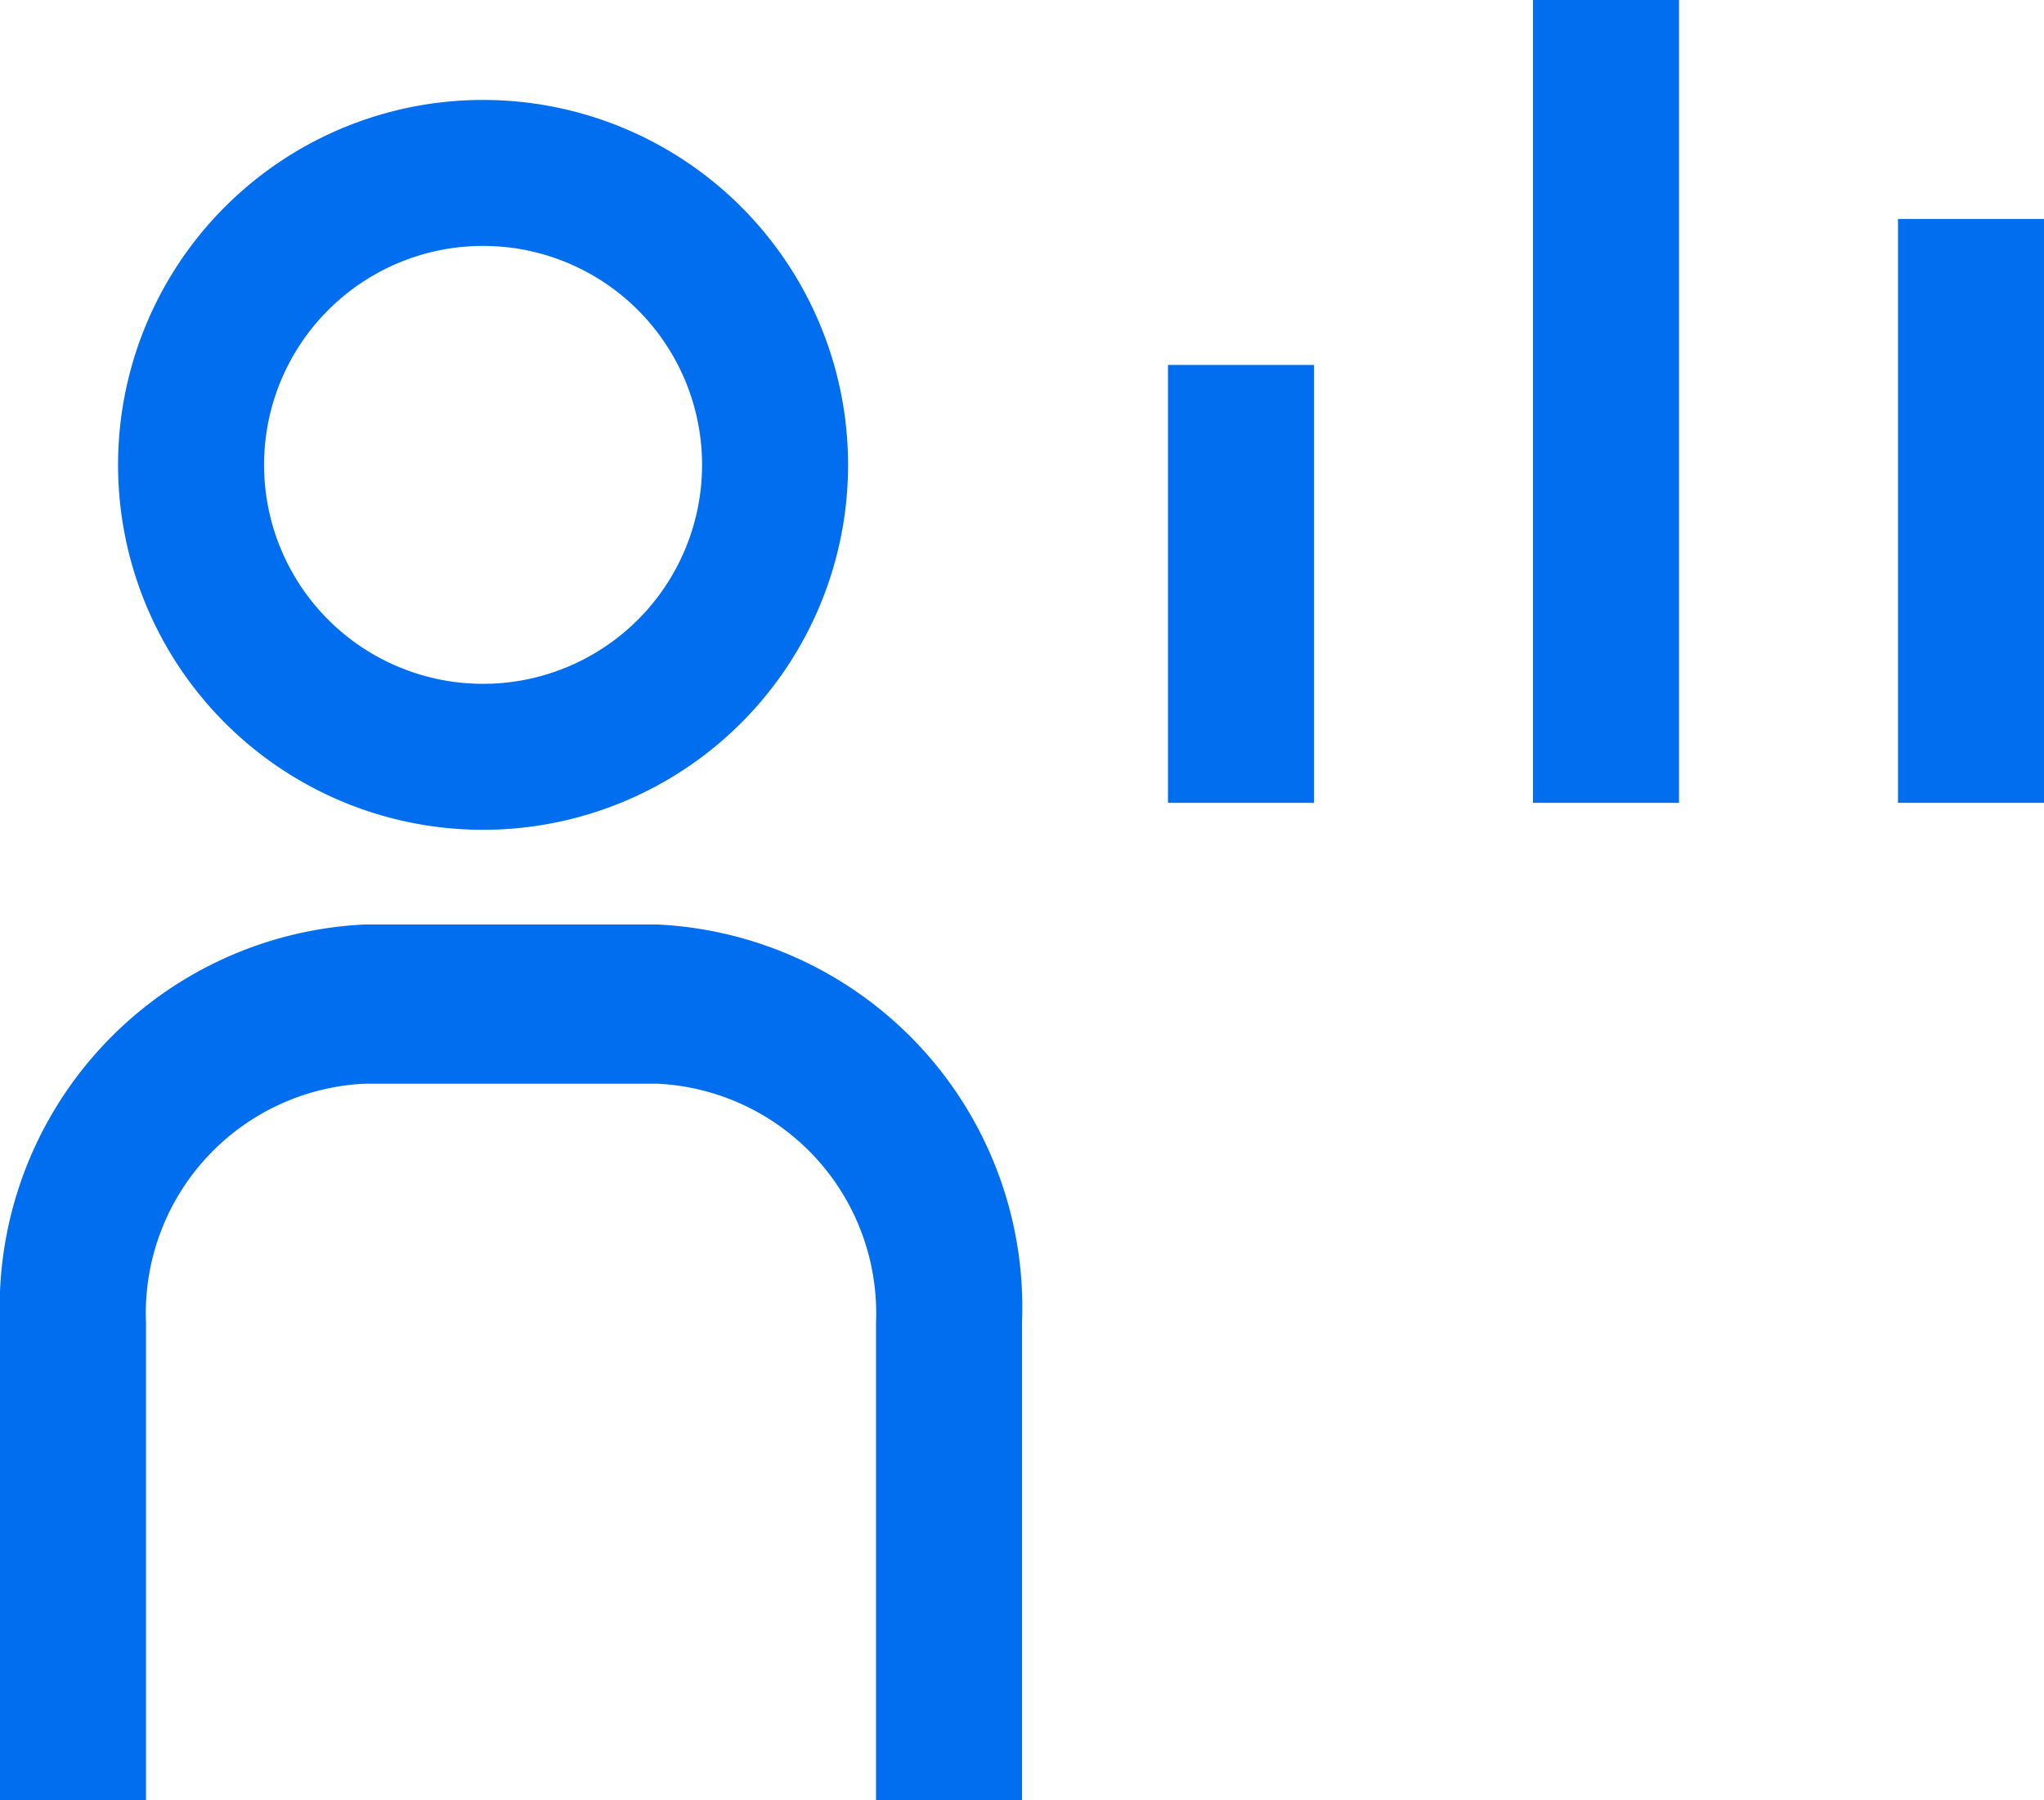
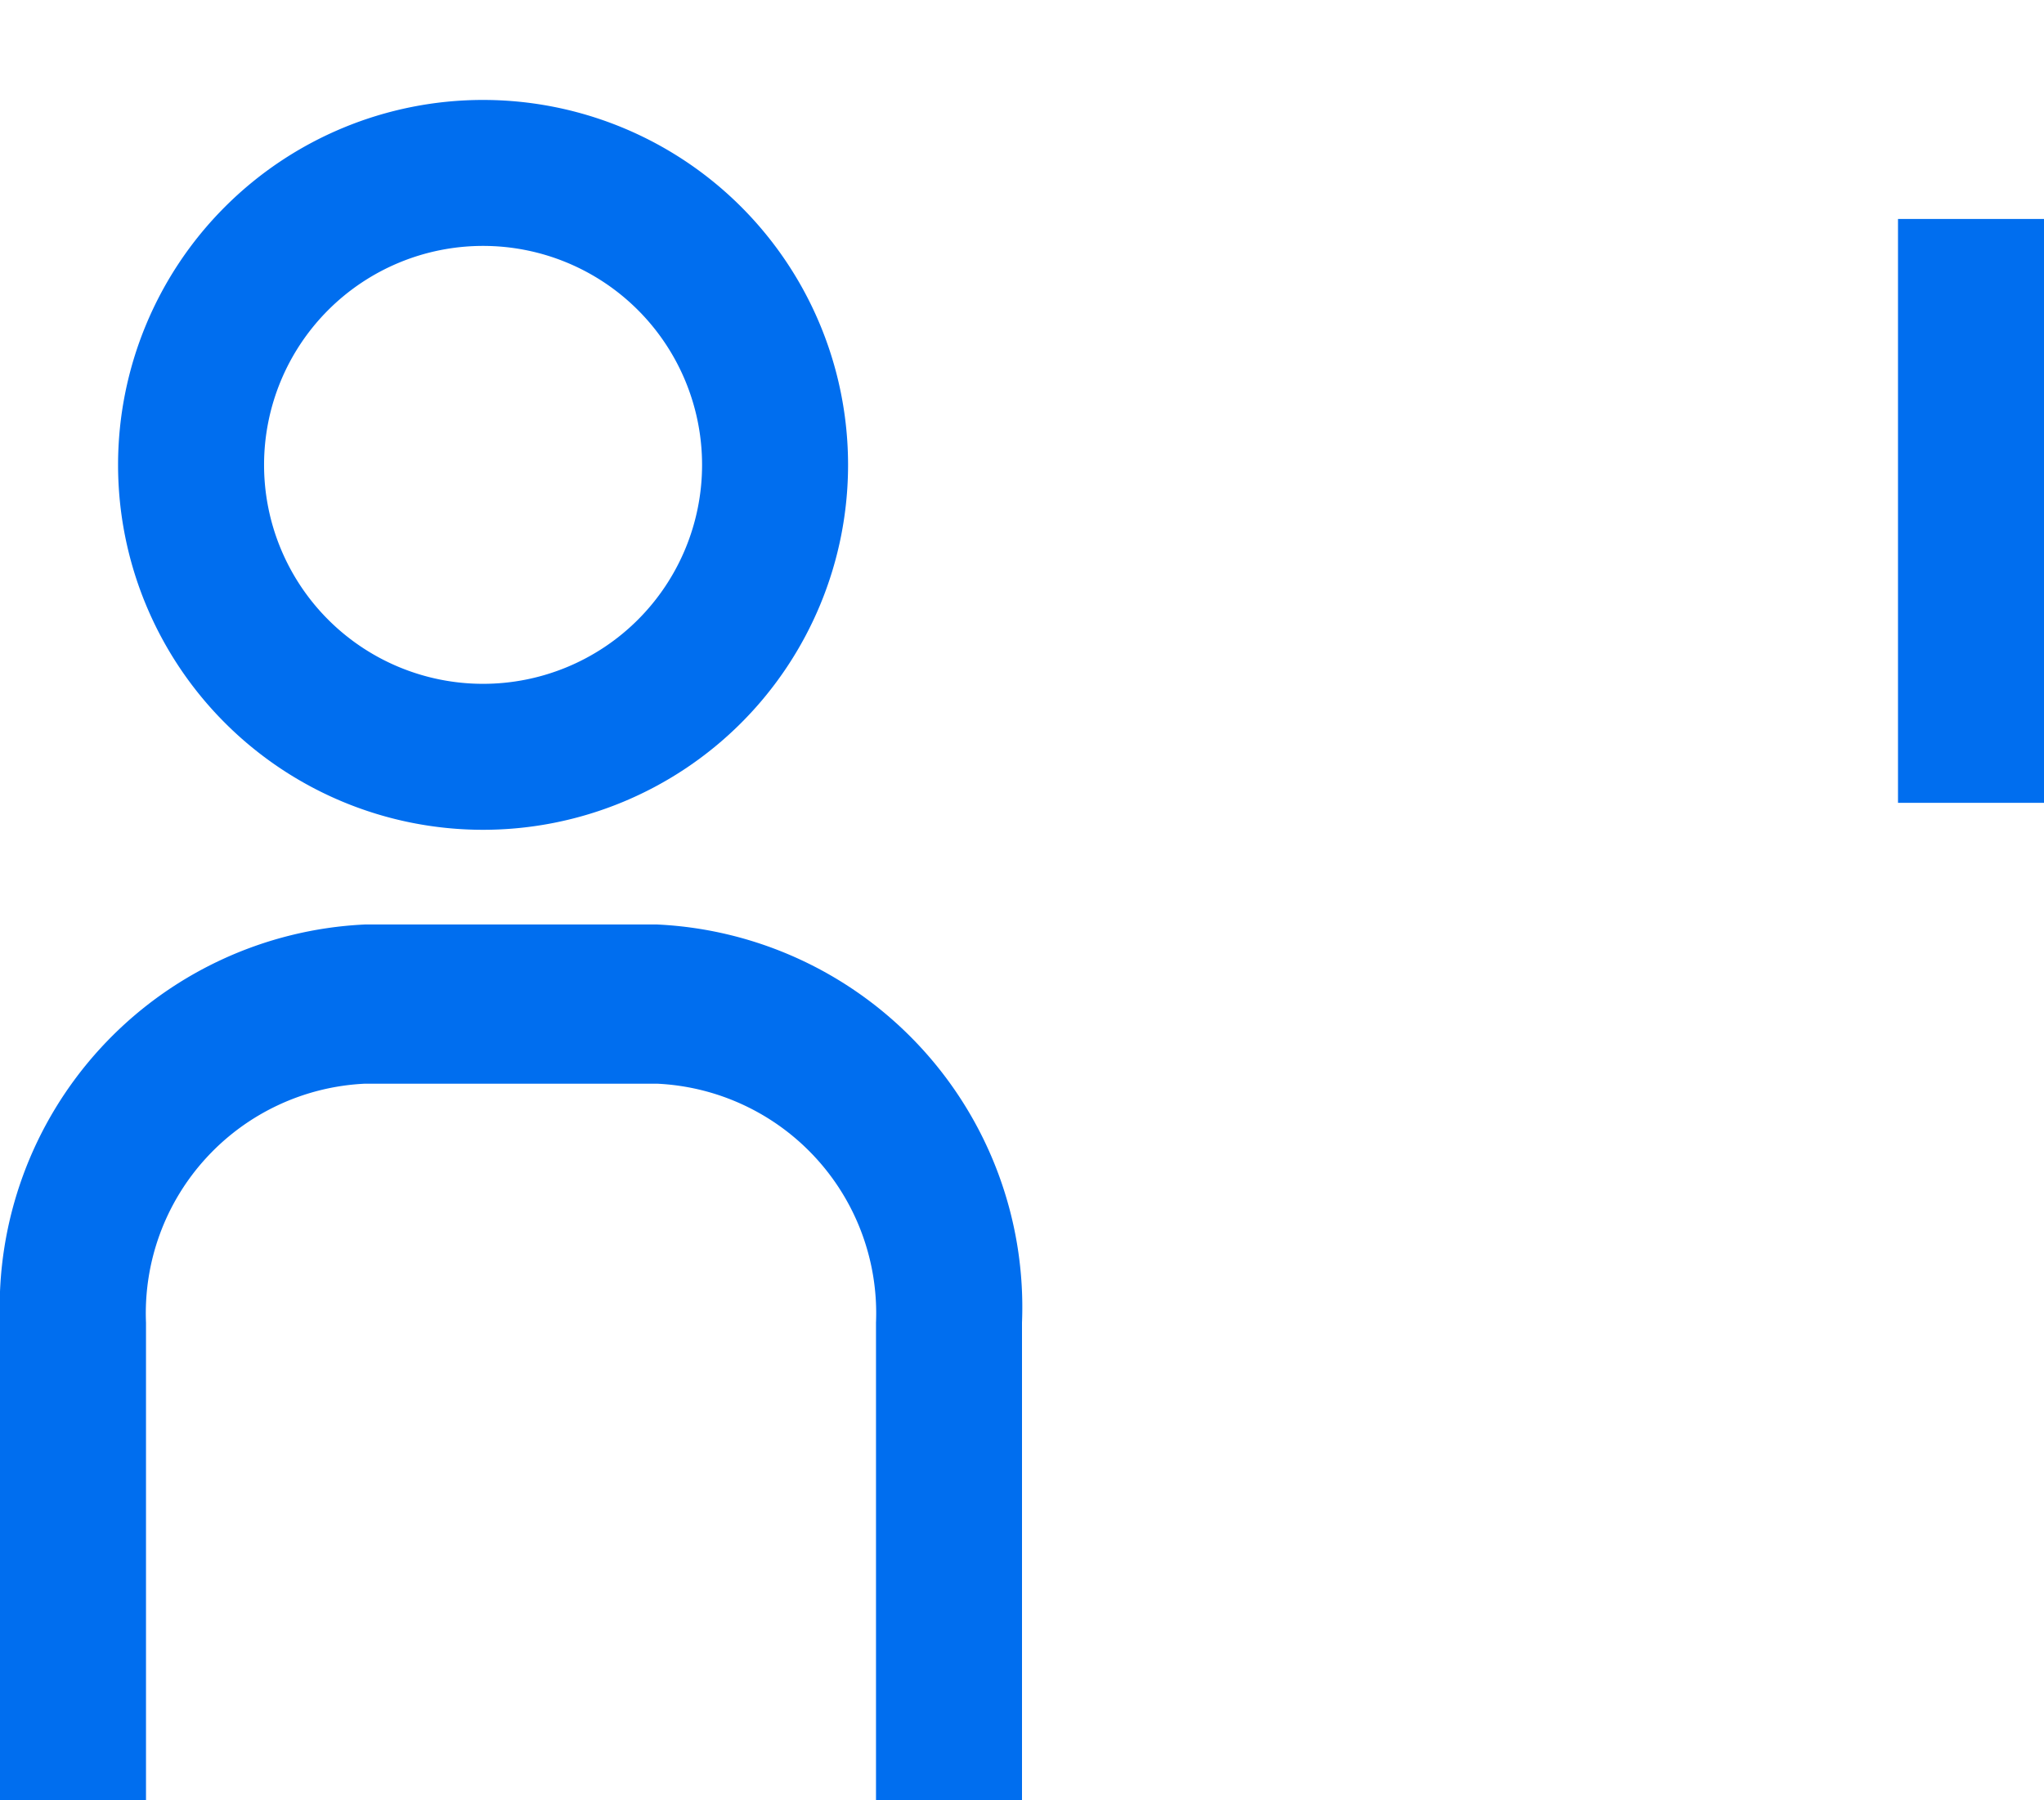
<svg xmlns="http://www.w3.org/2000/svg" width="21" height="18.5" viewBox="0 0 21 18.5">
  <g id="user-data" transform="translate(-1.5 -3.75)">
    <path id="Path_8940" data-name="Path 8940" d="M21,6h1.5v6H21Z" fill="#006eef" />
-     <path id="Path_8941" data-name="Path 8941" d="M17.25,3.75h1.5V12h-1.5Z" fill="#006eef" />
-     <path id="Path_8942" data-name="Path 8942" d="M13.5,7.5H15V12H13.5Z" fill="#006eef" />
    <path id="Path_8943" data-name="Path 8943" d="M12,23.25H10.5V18.341a2.361,2.361,0,0,0-2.25-2.455h-3A2.361,2.361,0,0,0,3,18.341V23.25H1.5V18.341A3.937,3.937,0,0,1,5.25,14.25h3A3.937,3.937,0,0,1,12,18.341Z" transform="translate(0 -1)" fill="#006eef" />
    <path id="Path_8944" data-name="Path 8944" d="M6.75,6.75A2.25,2.25,0,1,1,4.5,9,2.25,2.25,0,0,1,6.75,6.75m0-1.5A3.75,3.75,0,1,0,10.5,9,3.75,3.75,0,0,0,6.75,5.25Z" transform="translate(-0.287 -0.473)" fill="#006eef" />
  </g>
</svg>